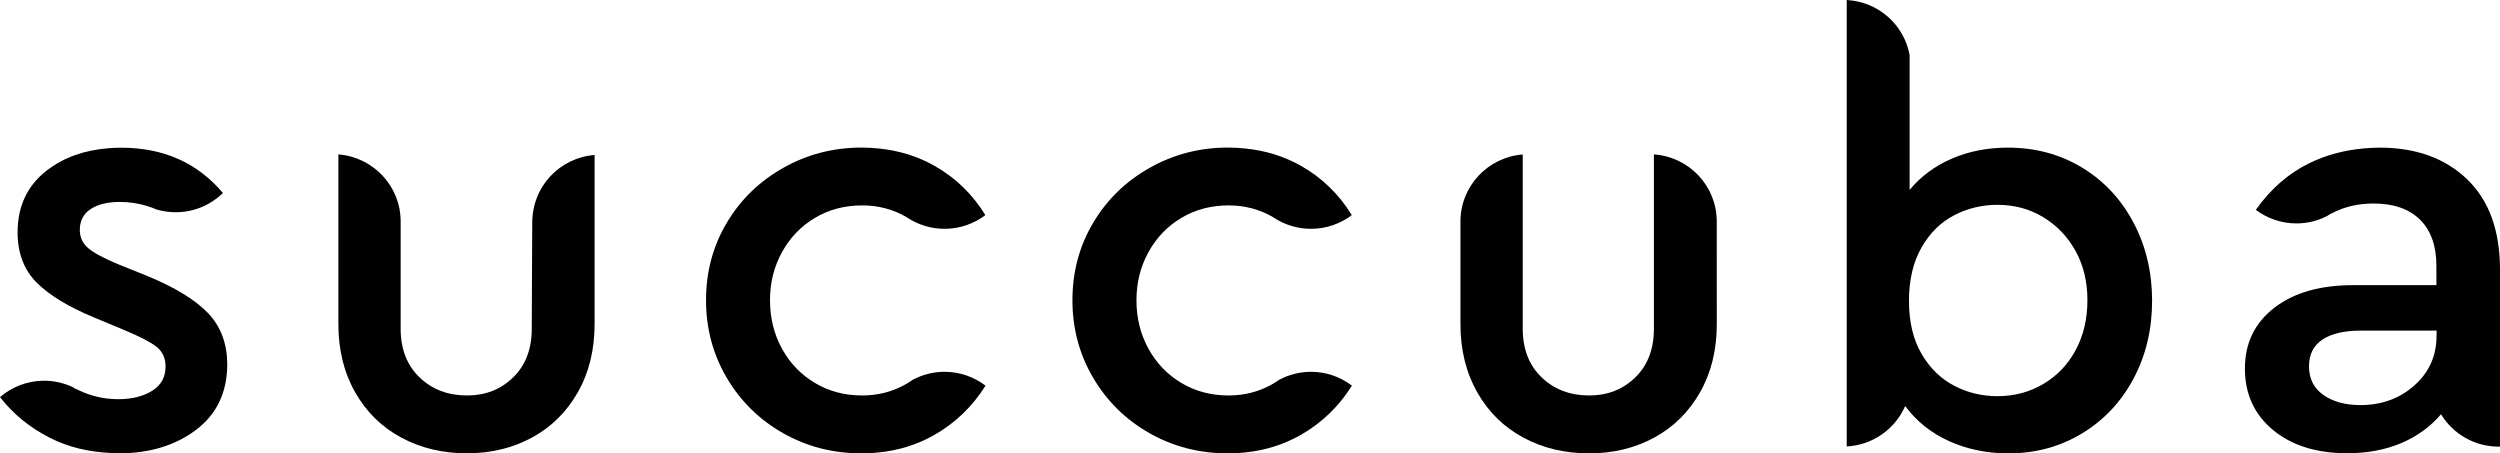
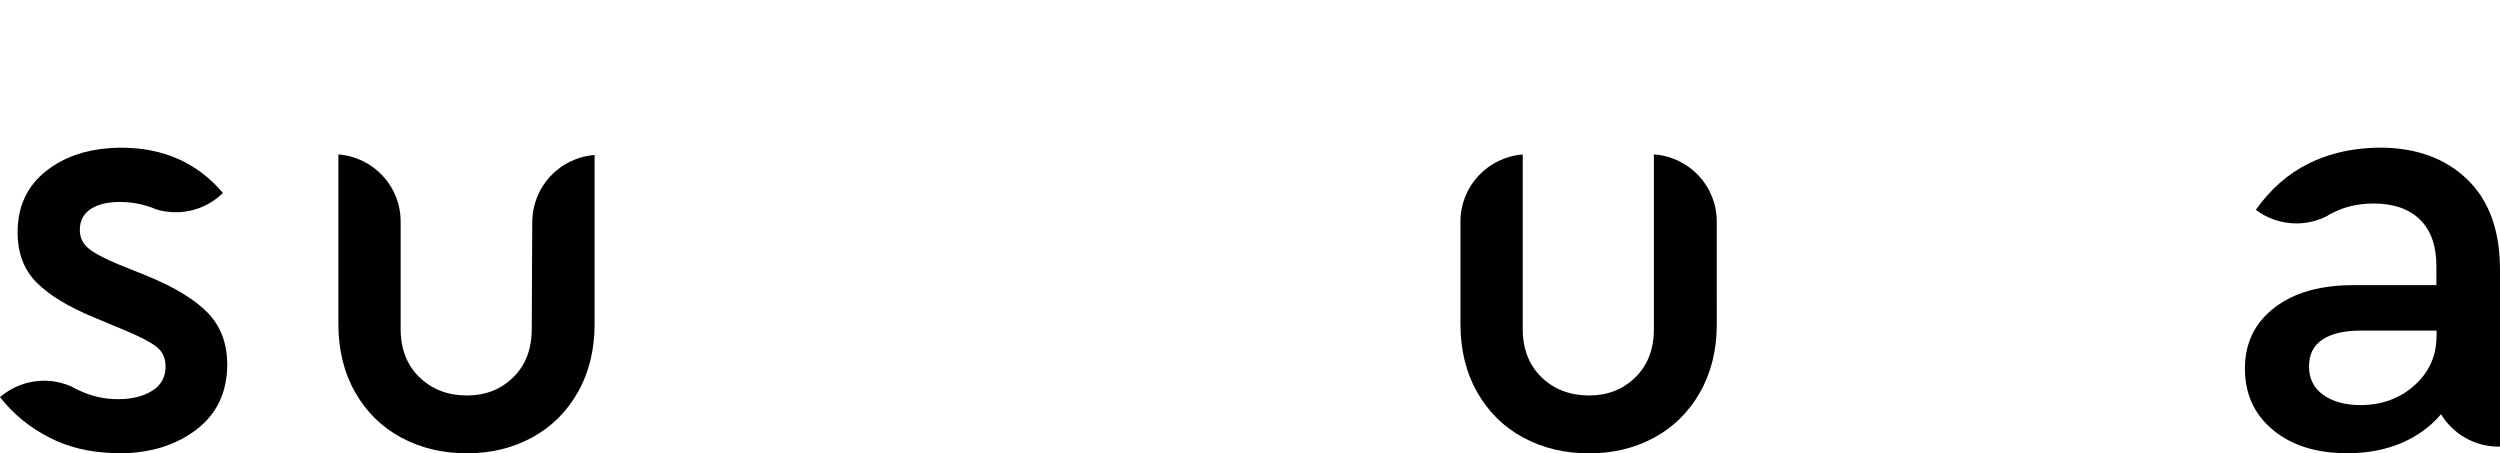
<svg xmlns="http://www.w3.org/2000/svg" width="193" height="35" viewBox="0 0 193 35" fill="none">
  <path d="M16.055 24.166C15.066 23.138 13.497 22.178 11.339 21.291L9.167 20.418C8.056 19.958 7.277 19.546 6.834 19.177C6.386 18.809 6.162 18.334 6.162 17.752C6.162 17.049 6.439 16.511 6.995 16.143C7.55 15.774 8.305 15.59 9.26 15.59C10 15.59 10.721 15.701 11.427 15.925C11.642 15.992 11.856 16.075 12.07 16.167C12.543 16.308 13.044 16.385 13.566 16.385C14.973 16.385 16.244 15.828 17.185 14.926L17.209 14.897C15.236 12.565 12.616 11.402 9.352 11.402C9.011 11.402 8.685 11.416 8.363 11.445C6.493 11.591 4.91 12.158 3.624 13.152C2.114 14.315 1.359 15.91 1.359 17.936C1.359 19.531 1.846 20.821 2.815 21.8C3.785 22.779 5.27 23.686 7.277 24.515L9.591 25.479C10.701 25.94 11.51 26.352 12.017 26.72C12.523 27.089 12.781 27.612 12.781 28.286C12.781 29.115 12.435 29.745 11.739 30.172C11.047 30.603 10.175 30.817 9.128 30.817C8.027 30.817 7 30.574 6.04 30.109C5.952 30.065 5.865 30.036 5.777 29.988C5.709 29.954 5.645 29.905 5.577 29.866C4.915 29.566 4.184 29.391 3.41 29.391C2.104 29.391 0.916 29.871 0 30.657C1.013 31.96 2.299 33.013 3.858 33.803C5.285 34.525 6.873 34.903 8.602 34.971C8.777 34.976 8.948 35 9.128 35C11.534 35 13.536 34.394 15.139 33.182C16.741 31.97 17.545 30.278 17.545 28.097C17.53 26.502 17.038 25.193 16.055 24.166Z" fill="#010101" />
  <path d="M41.096 17.136C41.096 14.407 41.052 25.382 41.052 25.382C41.052 26.948 40.575 28.199 39.62 29.13C38.665 30.065 37.477 30.53 36.059 30.53C34.579 30.53 33.356 30.065 32.387 29.13C31.417 28.194 30.93 26.943 30.93 25.382C30.93 25.382 30.93 14.364 30.93 17.093C30.93 14.364 28.811 12.129 26.123 11.92V25.014C26.123 27.006 26.551 28.761 27.418 30.283C28.276 31.801 29.459 32.964 30.969 33.778C32.479 34.593 34.174 34.995 36.054 34.995C37.905 34.995 39.576 34.588 41.072 33.778C42.567 32.964 43.746 31.801 44.608 30.283C45.47 28.766 45.903 27.011 45.903 25.014V11.964C43.215 12.172 41.096 14.402 41.096 17.136Z" fill="#010101" />
  <path d="M132.533 17.093C132.533 14.349 130.389 12.105 127.681 11.92V25.382C127.681 26.948 127.204 28.199 126.249 29.13C125.294 30.065 124.106 30.53 122.688 30.53C121.208 30.53 119.985 30.065 119.011 29.13C118.042 28.194 117.555 26.943 117.555 25.382V11.925C114.866 12.134 112.747 14.368 112.747 17.098C112.747 14.368 112.747 25.019 112.747 25.019C112.747 27.011 113.18 28.766 114.043 30.288C114.905 31.805 116.093 32.974 117.603 33.783C119.113 34.598 120.808 35 122.688 35C124.539 35 126.21 34.593 127.705 33.783C129.201 32.969 130.38 31.805 131.242 30.288C132.104 28.771 132.537 27.016 132.537 25.019C132.533 25.014 132.533 14.349 132.533 17.093Z" fill="#010101" />
-   <path d="M164.71 17.195C163.755 15.386 162.43 13.966 160.735 12.938C159.04 11.911 157.131 11.397 155.002 11.397C153.429 11.397 151.987 11.683 150.682 12.245C149.371 12.812 148.285 13.617 147.423 14.659V4.251C146.999 1.915 145.007 0.131 142.567 0V34.467C144.588 34.36 146.298 33.114 147.072 31.364C147.087 31.364 147.097 31.364 147.097 31.364C147.959 32.532 149.084 33.429 150.472 34.055C151.86 34.685 153.385 35 155.051 35C157.145 35 159.04 34.486 160.735 33.459C162.43 32.431 163.755 31.02 164.71 29.227C165.664 27.433 166.142 25.431 166.142 23.22C166.142 21.01 165.664 19.003 164.71 17.195ZM160.248 27.016C159.649 28.136 158.816 29.008 157.749 29.639C156.687 30.269 155.509 30.584 154.213 30.584C153.01 30.584 151.894 30.317 150.862 29.779C149.829 29.241 148.991 28.422 148.344 27.317C147.696 26.211 147.374 24.849 147.374 23.22C147.374 21.591 147.701 20.224 148.344 19.1C148.991 17.98 149.829 17.151 150.862 16.618C151.894 16.08 153.01 15.813 154.213 15.813C155.509 15.813 156.678 16.128 157.725 16.758C158.772 17.389 159.605 18.251 160.224 19.357C160.837 20.462 161.149 21.732 161.149 23.177C161.149 24.616 160.847 25.896 160.248 27.016Z" fill="#010101" />
  <path d="M190.457 13.835C188.762 12.211 186.512 11.397 183.706 11.397C183.283 11.397 182.873 11.426 182.464 11.46C180.969 11.596 179.581 11.964 178.295 12.589C176.668 13.384 175.289 14.587 174.15 16.201C175.021 16.855 176.108 17.248 177.282 17.248C178.139 17.248 178.947 17.04 179.659 16.671C179.727 16.627 179.795 16.579 179.863 16.54C179.912 16.511 179.965 16.492 180.014 16.468C180.964 15.968 182.036 15.711 183.239 15.711C184.778 15.711 185.971 16.123 186.819 16.952C187.666 17.781 188.09 18.979 188.09 20.54V22.013H181.675C179.118 22.013 177.082 22.595 175.572 23.763C174.062 24.931 173.307 26.492 173.307 28.456C173.307 30.419 174.033 31.999 175.479 33.197C176.926 34.394 178.835 34.99 181.212 34.99C182.752 34.99 184.14 34.728 185.372 34.21C186.595 33.691 187.618 32.949 188.446 31.98C188.451 31.97 188.47 32.019 188.47 32.019C189.391 33.497 191.027 34.481 192.903 34.481C192.937 34.481 192.966 34.477 193 34.477V20.826C193 17.791 192.152 15.459 190.457 13.835ZM188.1 25.935C188.1 27.467 187.53 28.742 186.39 29.755C185.25 30.768 183.862 31.272 182.23 31.272C181.057 31.272 180.102 31.01 179.366 30.492C178.626 29.968 178.256 29.236 178.256 28.281C178.256 27.36 178.602 26.672 179.298 26.211C179.99 25.751 180.983 25.523 182.279 25.523H188.105V25.935H188.1Z" fill="#010101" />
-   <path d="M72.927 28.703C72.036 28.703 71.198 28.926 70.463 29.319C70.268 29.454 70.068 29.585 69.863 29.697C68.855 30.254 67.754 30.53 66.566 30.53C65.207 30.53 63.994 30.21 62.913 29.566C61.831 28.921 60.984 28.039 60.37 26.919C59.751 25.799 59.445 24.549 59.445 23.172C59.445 21.824 59.751 20.588 60.37 19.468C60.984 18.348 61.831 17.466 62.913 16.821C63.989 16.177 65.207 15.857 66.566 15.857C67.813 15.857 68.953 16.162 69.985 16.763C70.005 16.773 70.024 16.787 70.044 16.802C70.867 17.345 71.856 17.665 72.922 17.665C74.106 17.665 75.192 17.267 76.069 16.608C75.085 14.999 73.775 13.724 72.138 12.798C70.833 12.061 69.391 11.615 67.808 11.46C67.389 11.421 66.96 11.392 66.522 11.392C64.335 11.392 62.313 11.915 60.468 12.958C58.617 14 57.16 15.42 56.098 17.214C55.036 19.008 54.505 20.995 54.505 23.172C54.505 25.348 55.036 27.346 56.098 29.154C57.16 30.962 58.612 32.392 60.443 33.434C62.275 34.477 64.301 35 66.522 35C66.96 35 67.394 34.976 67.813 34.932C69.367 34.777 70.794 34.331 72.094 33.599C73.736 32.668 75.066 31.393 76.084 29.774C75.202 29.105 74.111 28.703 72.927 28.703Z" fill="#010101" />
-   <path d="M101.217 28.703C100.326 28.703 99.488 28.926 98.753 29.319C98.558 29.454 98.358 29.585 98.154 29.697C97.145 30.254 96.045 30.53 94.856 30.53C93.497 30.53 92.284 30.21 91.203 29.566C90.121 28.921 89.274 28.039 88.66 26.919C88.042 25.799 87.735 24.549 87.735 23.172C87.735 21.824 88.042 20.588 88.66 19.468C89.274 18.348 90.121 17.466 91.203 16.821C92.279 16.177 93.497 15.857 94.856 15.857C96.103 15.857 97.243 16.162 98.275 16.763C98.295 16.773 98.314 16.787 98.334 16.802C99.157 17.345 100.146 17.665 101.213 17.665C102.396 17.665 103.482 17.267 104.359 16.608C103.375 14.999 102.065 13.724 100.428 12.798C99.123 12.061 97.681 11.615 96.098 11.46C95.679 11.421 95.251 11.392 94.807 11.392C92.62 11.392 90.599 11.915 88.753 12.958C86.902 14 85.445 15.42 84.384 17.214C83.322 19.008 82.791 20.995 82.791 23.172C82.791 25.348 83.322 27.346 84.384 29.154C85.445 30.962 86.897 32.392 88.728 33.434C90.56 34.477 92.586 35 94.807 35C95.246 35 95.679 34.976 96.098 34.932C97.652 34.777 99.079 34.331 100.38 33.599C102.021 32.668 103.351 31.393 104.369 29.774C103.492 29.105 102.401 28.703 101.217 28.703Z" fill="#010101" />
</svg>